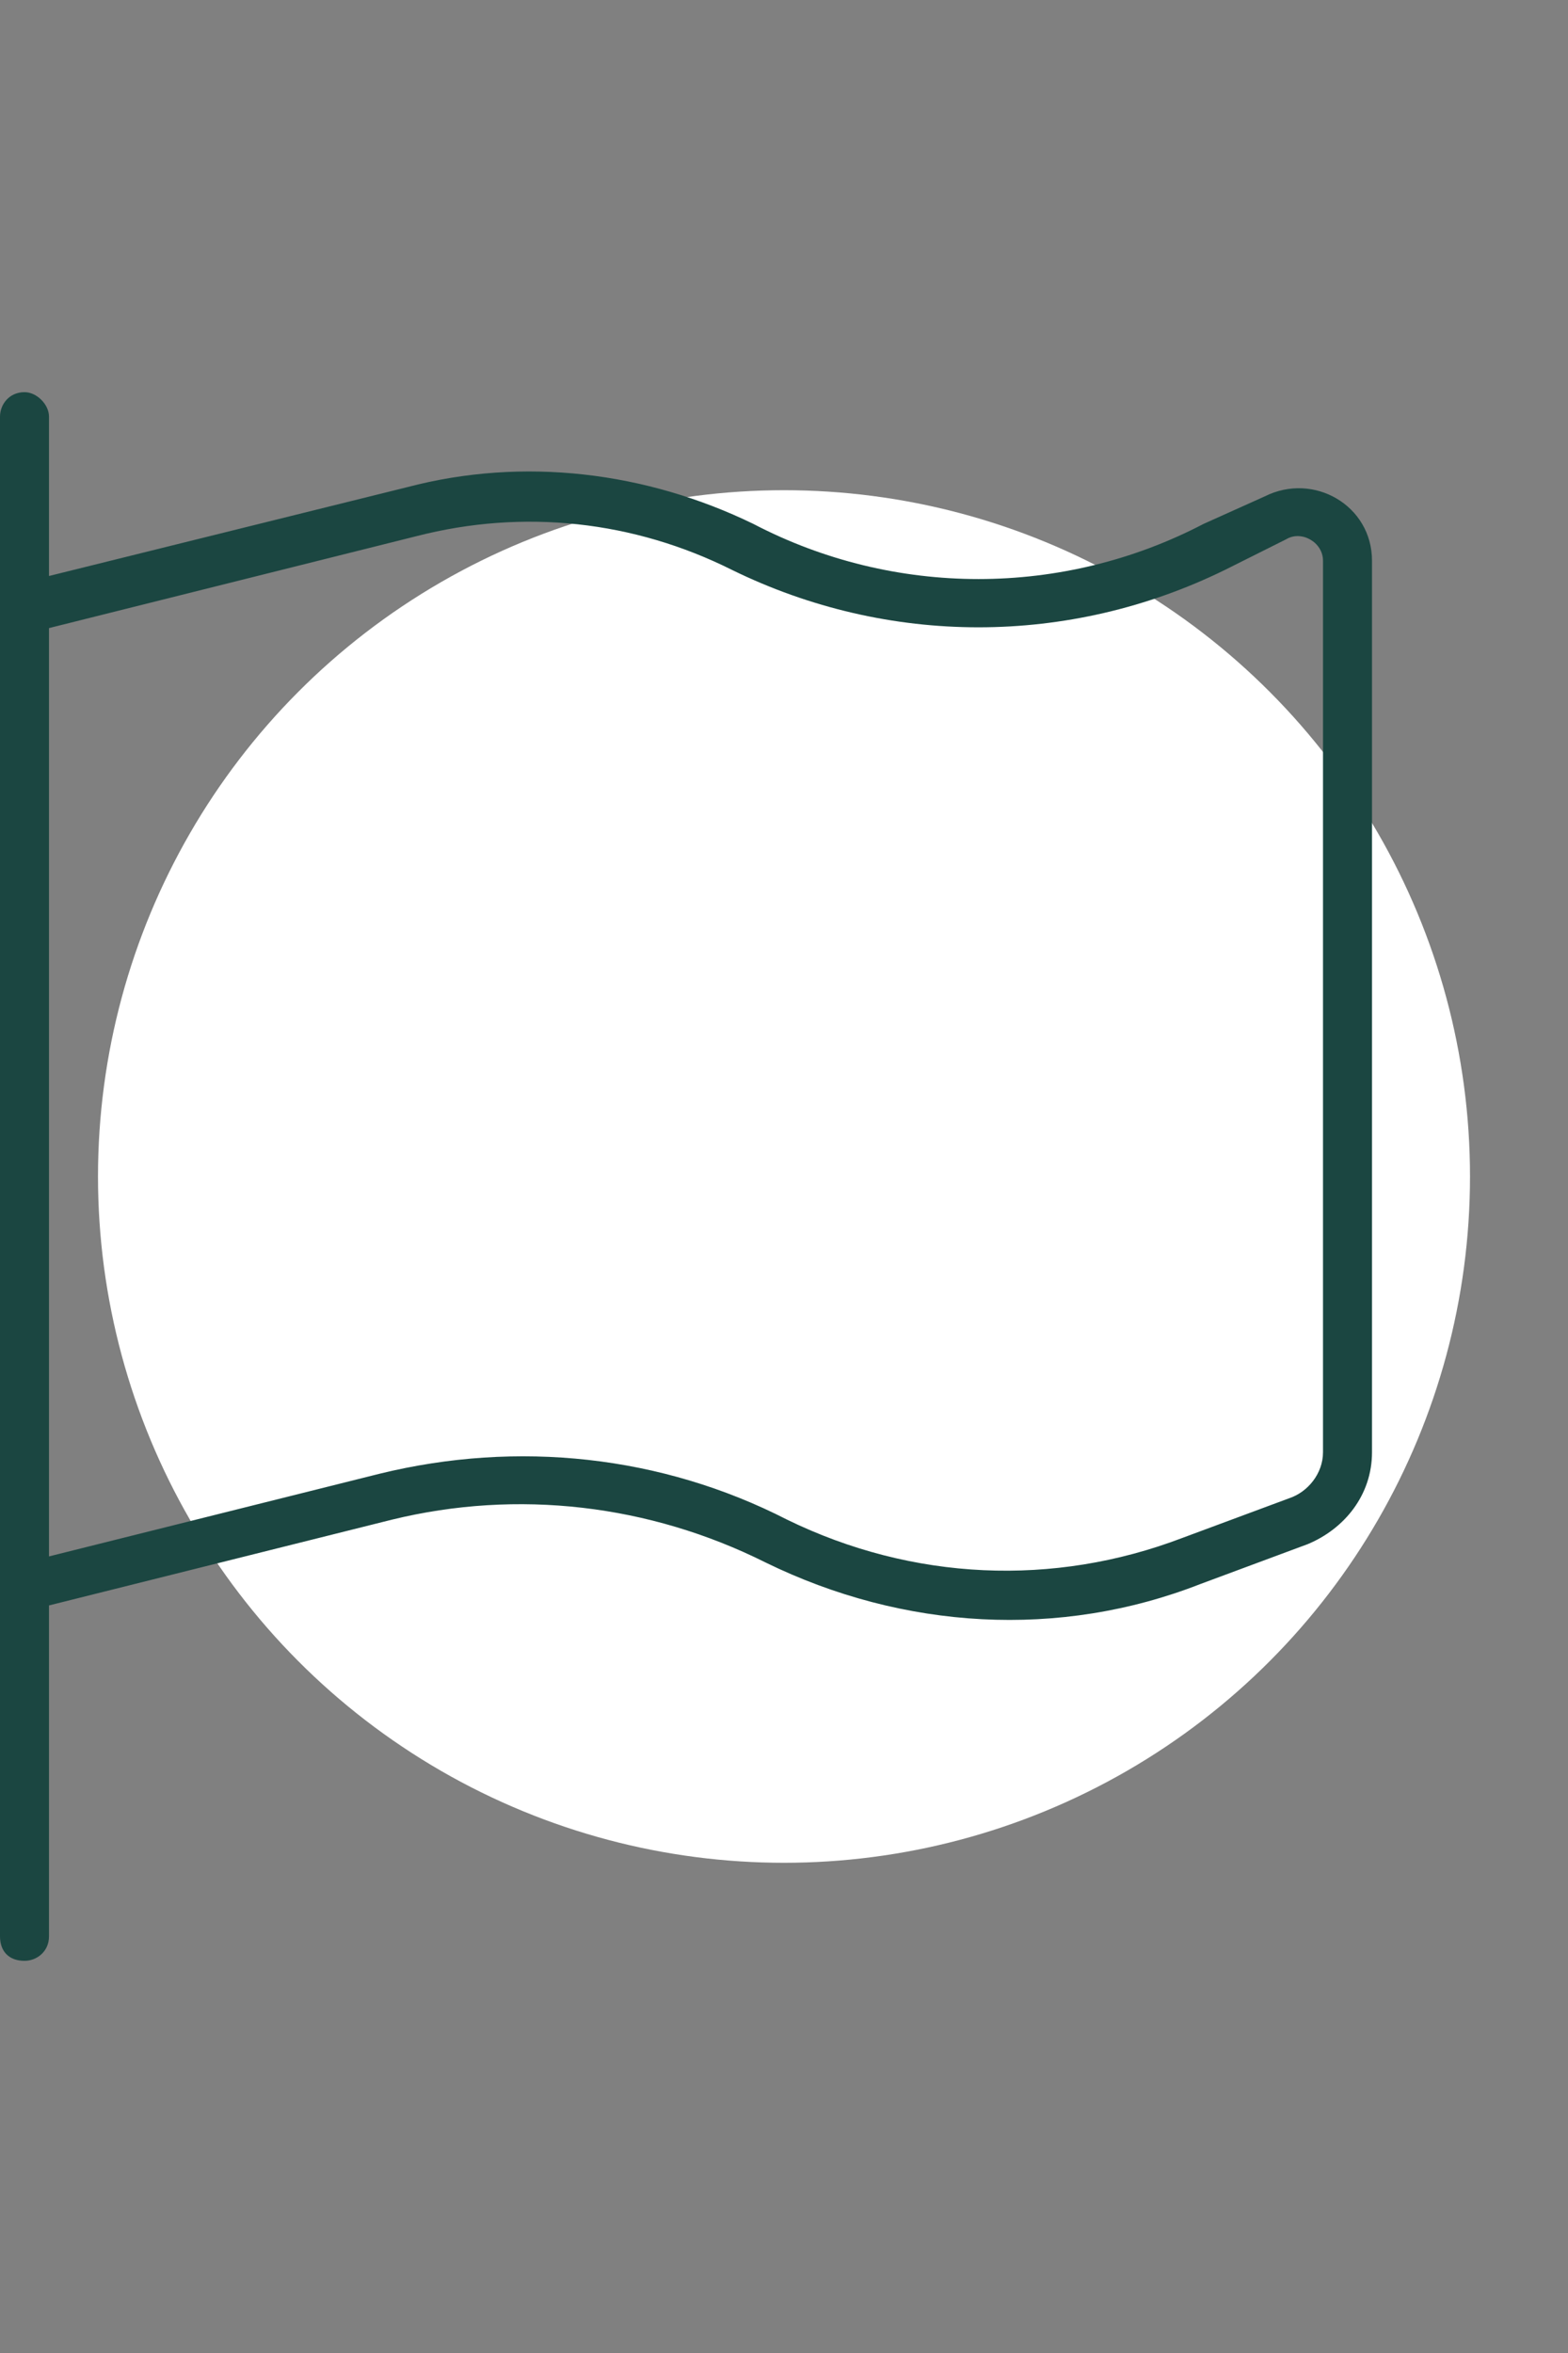
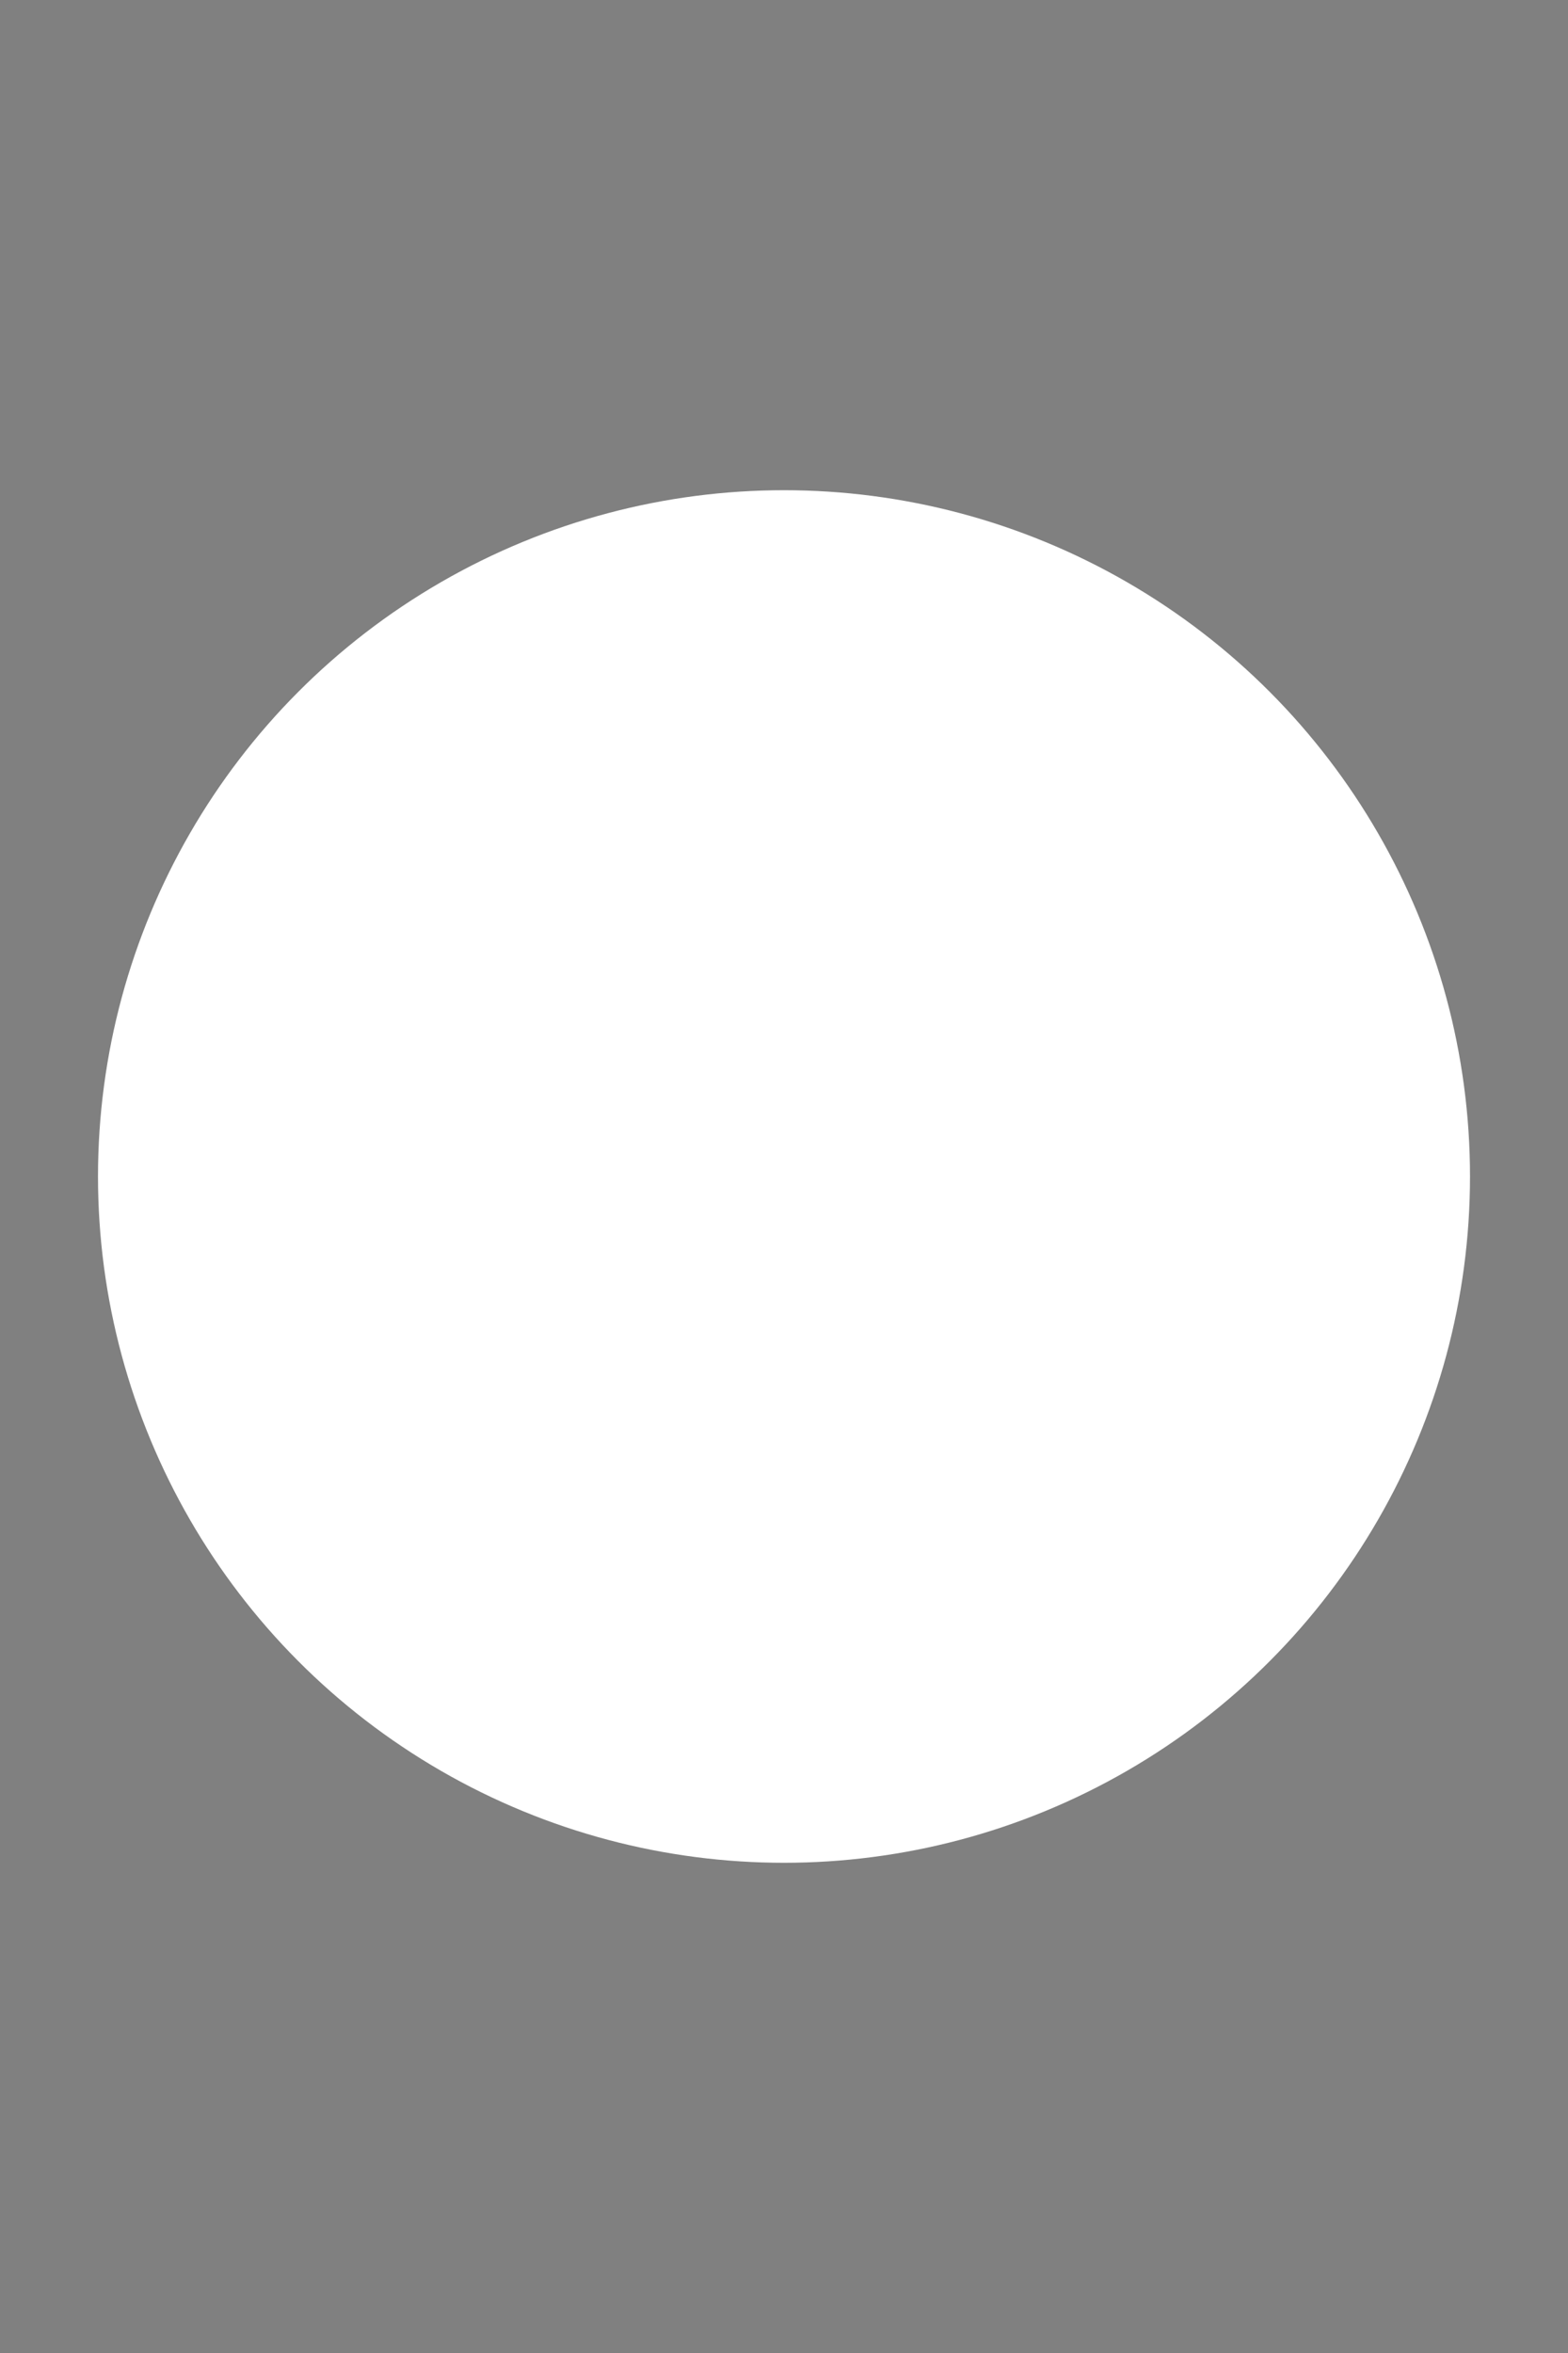
<svg xmlns="http://www.w3.org/2000/svg" width="48" height="72" viewBox="0 0 48 72" fill="none">
  <rect x="0" y="0" width="48" height="72" fill="#808080" stroke="none" />
  <circle cx="24" cy="36" r="21" fill="white" />
-   <path d="M1.5 12.75V17.625L12.469 14.906C16.031 13.969 19.781 14.438 23.062 16.031C27.375 18.281 32.531 18.281 36.844 16.031L38.719 15.188C40.219 14.438 42 15.469 42 17.156V44.438C42 45.75 41.156 46.781 40.031 47.25L36.75 48.469C32.438 50.156 27.656 49.875 23.438 47.812C19.875 46.031 15.844 45.562 12 46.5L1.5 49.125V59.25C1.5 59.719 1.125 60 0.75 60C0.281 60 0 59.719 0 59.25V49.5V48V18V12.75C0 12.375 0.281 12 0.75 12C1.125 12 1.5 12.375 1.5 12.75ZM1.5 19.219V47.625L11.625 45.094C15.844 44.062 20.25 44.531 24.094 46.5C27.938 48.375 32.25 48.562 36.188 47.062L39.469 45.844C40.031 45.656 40.5 45.094 40.5 44.438V17.156C40.5 16.594 39.844 16.219 39.375 16.5L37.5 17.438C32.719 19.781 27.188 19.781 22.406 17.438C19.406 15.938 16.031 15.562 12.75 16.406L1.5 19.219Z" fill="#1B4641" />
</svg>